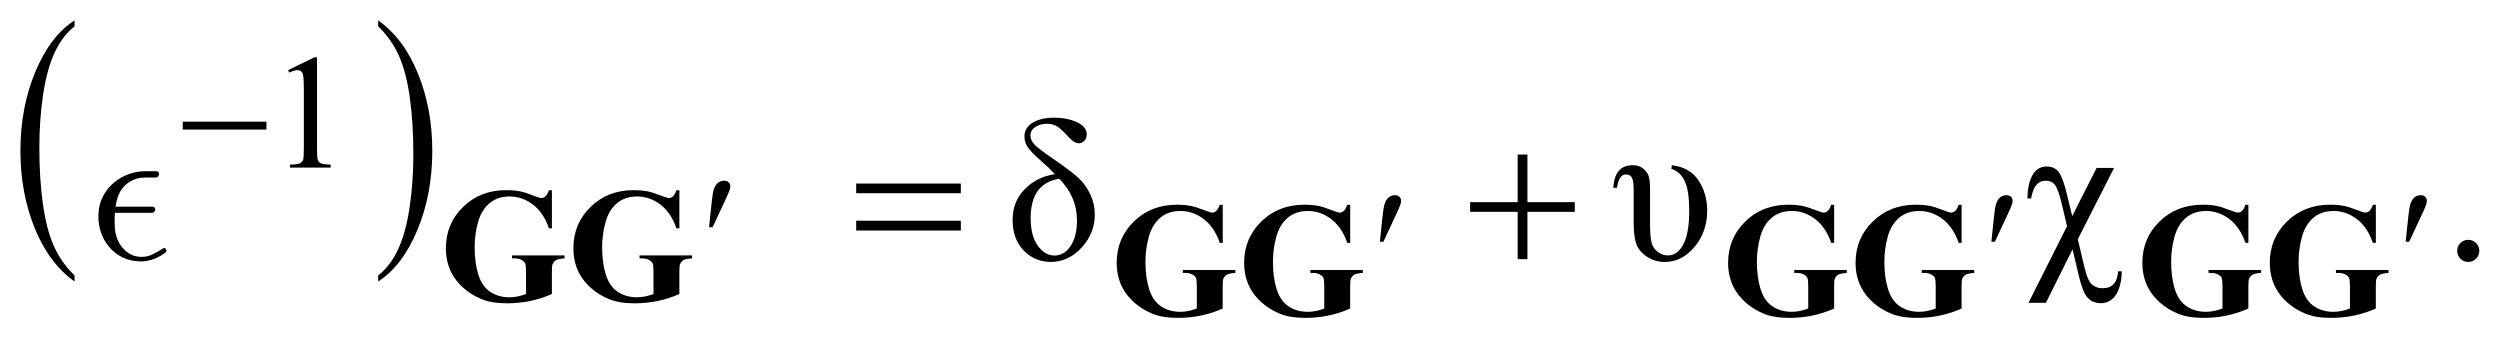
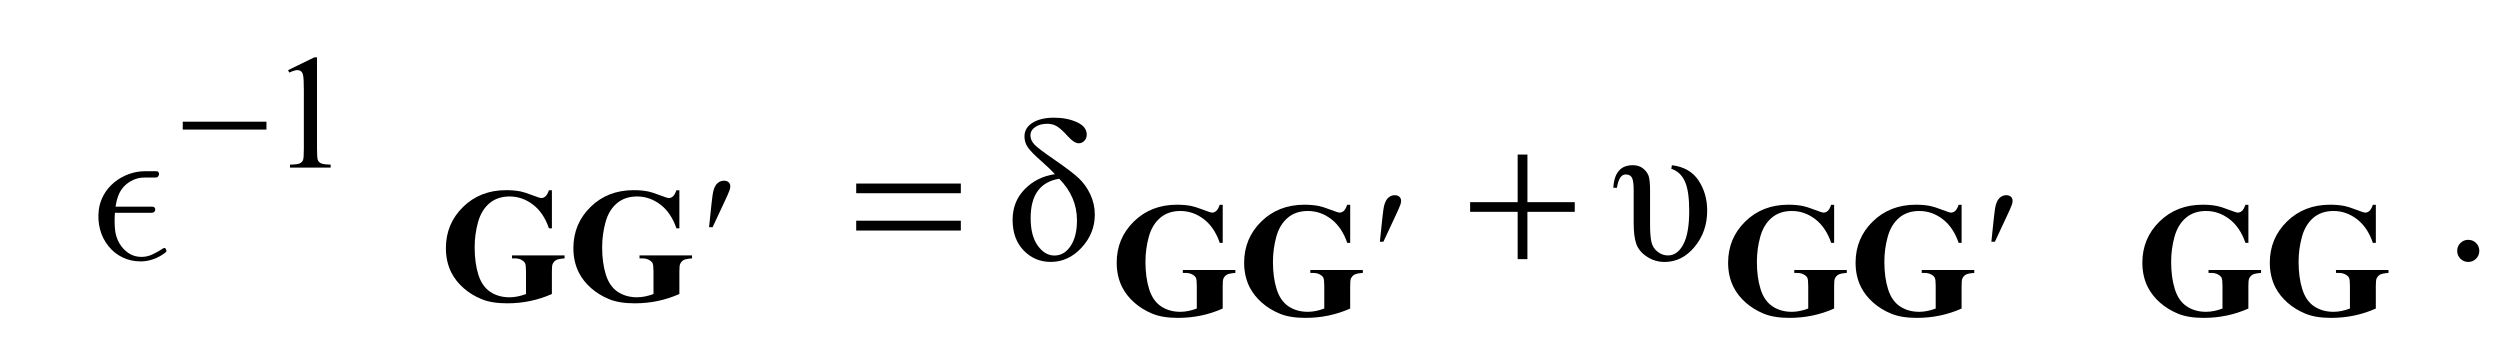
<svg xmlns="http://www.w3.org/2000/svg" stroke-dasharray="none" shape-rendering="auto" font-family="'Dialog'" text-rendering="auto" width="193" fill-opacity="1" color-interpolation="auto" color-rendering="auto" preserveAspectRatio="xMidYMid meet" font-size="12px" viewBox="0 0 193 27" fill="black" stroke="black" image-rendering="auto" stroke-miterlimit="10" stroke-linecap="square" stroke-linejoin="miter" font-style="normal" stroke-width="1" height="27" stroke-dashoffset="0" font-weight="normal" stroke-opacity="1">
  <defs id="genericDefs" />
  <g>
    <defs id="defs1">
      <clipPath clipPathUnits="userSpaceOnUse" id="clipPath1">
        <path d="M-1 -1 L121.448 -1 L121.448 15.569 L-1 15.569 L-1 -1 Z" />
      </clipPath>
      <clipPath clipPathUnits="userSpaceOnUse" id="clipPath2">
        <path d="M-0 -0 L-0 14.569 L120.448 14.569 L120.448 -0 Z" />
      </clipPath>
    </defs>
    <g transform="scale(1.576,1.576) translate(1,1)">
      <path d="M40.941 7.991 L46.066 7.991 L46.066 8.465 L40.941 8.465 L40.941 7.991 ZM40.941 9.811 L46.066 9.811 L46.066 10.293 L40.941 10.293 L40.941 9.811 Z" stroke="none" clip-path="url(#clipPath2)" />
    </g>
    <g transform="matrix(1.576,0,0,1.576,1.576,1.576)">
      <path d="M73.343 6.571 L73.821 6.571 L73.821 8.903 L76.139 8.903 L76.139 9.377 L73.82 9.377 L73.82 11.694 L73.342 11.694 L73.342 9.376 L71.014 9.376 L71.014 8.903 L73.342 8.903 L73.342 6.571 Z" stroke="none" clip-path="url(#clipPath2)" />
    </g>
    <g transform="matrix(1.576,0,0,1.576,1.576,1.576)">
-       <path d="M2.652 12.494 L2.652 12.789 C1.816 12.194 1.165 11.322 0.699 10.172 C0.233 9.022 0 7.762 0 6.395 C0 4.973 0.245 3.677 0.735 2.508 C1.225 1.339 1.864 0.503 2.652 0 L2.652 0.288 C2.258 0.599 1.935 1.024 1.682 1.564 C1.429 2.104 1.24 2.789 1.115 3.619 C0.99 4.449 0.927 5.315 0.927 6.216 C0.927 7.237 0.985 8.158 1.1 8.981 C1.215 9.804 1.391 10.487 1.628 11.029 C1.866 11.571 2.207 12.059 2.652 12.494 Z" stroke="none" clip-path="url(#clipPath2)" />
-     </g>
+       </g>
    <g transform="matrix(1.576,0,0,1.576,1.576,1.576)">
-       <path d="M17.524 0.288 L17.524 0 C18.36 0.59 19.011 1.46 19.477 2.61 C19.943 3.76 20.176 5.02 20.176 6.387 C20.176 7.809 19.931 9.106 19.441 10.277 C18.951 11.448 18.312 12.285 17.524 12.788 L17.524 12.493 C17.921 12.182 18.246 11.757 18.499 11.217 C18.752 10.678 18.94 9.993 19.063 9.166 C19.187 8.338 19.248 7.471 19.248 6.565 C19.248 5.549 19.191 4.629 19.078 3.803 C18.964 2.978 18.788 2.294 18.549 1.752 C18.311 1.211 17.969 0.723 17.524 0.288 Z" stroke="none" clip-path="url(#clipPath2)" />
-     </g>
+       </g>
    <g transform="matrix(1.576,0,0,1.576,1.576,1.576)">
      <path d="M13.112 2.436 L14.4 1.808 L14.529 1.808 L14.529 6.277 C14.529 6.573 14.541 6.758 14.566 6.831 C14.59 6.904 14.642 6.959 14.72 6.998 C14.798 7.037 14.957 7.06 15.197 7.064 L15.197 7.209 L13.206 7.209 L13.206 7.065 C13.456 7.06 13.617 7.039 13.689 7 C13.762 6.962 13.813 6.912 13.841 6.848 C13.87 6.784 13.884 6.594 13.884 6.276 L13.884 3.419 C13.884 3.034 13.871 2.787 13.845 2.677 C13.827 2.594 13.794 2.533 13.745 2.494 C13.697 2.455 13.639 2.435 13.572 2.435 C13.475 2.435 13.342 2.475 13.17 2.556 L13.112 2.436 Z" stroke="none" clip-path="url(#clipPath2)" />
    </g>
    <g transform="matrix(1.576,0,0,1.576,1.576,1.576)">
      <path d="M50.672 7.532 C50.509 7.35 50.283 7.132 49.993 6.878 C49.674 6.598 49.459 6.378 49.349 6.217 C49.238 6.056 49.183 5.88 49.183 5.688 C49.183 5.402 49.316 5.176 49.583 5.012 C49.85 4.847 50.198 4.765 50.627 4.765 C51.056 4.765 51.431 4.838 51.752 4.985 C52.073 5.131 52.233 5.333 52.233 5.59 C52.233 5.714 52.194 5.816 52.116 5.897 C52.038 5.979 51.947 6.019 51.843 6.019 C51.694 6.019 51.518 5.907 51.316 5.683 C51.111 5.455 50.938 5.295 50.796 5.202 C50.655 5.11 50.489 5.063 50.301 5.063 C50.06 5.063 49.863 5.117 49.708 5.224 C49.553 5.331 49.476 5.468 49.476 5.634 C49.476 5.79 49.539 5.936 49.666 6.073 C49.792 6.21 50.12 6.458 50.647 6.82 C51.21 7.207 51.607 7.509 51.84 7.727 C52.073 7.945 52.262 8.21 52.409 8.523 C52.555 8.835 52.629 9.165 52.629 9.513 C52.629 10.124 52.413 10.663 51.982 11.13 C51.551 11.597 51.047 11.83 50.472 11.83 C49.948 11.83 49.506 11.642 49.144 11.268 C48.782 10.894 48.602 10.395 48.602 9.771 C48.602 9.168 48.801 8.667 49.2 8.263 C49.599 7.859 50.089 7.617 50.672 7.532 ZM50.886 7.756 C49.952 7.909 49.486 8.55 49.486 9.679 C49.486 10.261 49.602 10.713 49.835 11.035 C50.068 11.356 50.338 11.517 50.648 11.517 C50.97 11.517 51.235 11.362 51.443 11.051 C51.651 10.74 51.755 10.32 51.755 9.79 C51.755 9.024 51.465 8.345 50.886 7.756 Z" stroke="none" clip-path="url(#clipPath2)" />
    </g>
    <g transform="matrix(1.576,0,0,1.576,1.576,1.576)">
      <path d="M80.898 7.093 C81.487 7.165 81.921 7.414 82.203 7.84 C82.485 8.266 82.626 8.759 82.626 9.319 C82.626 10.006 82.421 10.595 82.011 11.09 C81.601 11.585 81.112 11.832 80.542 11.832 C80.227 11.832 79.938 11.746 79.678 11.576 C79.418 11.405 79.243 11.197 79.156 10.954 C79.068 10.71 79.025 10.366 79.025 9.924 L79.025 8.308 C79.025 8.015 78.997 7.815 78.942 7.707 C78.886 7.6 78.784 7.546 78.634 7.546 C78.415 7.546 78.273 7.764 78.204 8.2 L78.028 8.2 C78.07 7.462 78.387 7.092 78.98 7.092 C79.181 7.092 79.348 7.144 79.48 7.248 C79.612 7.352 79.703 7.472 79.753 7.607 C79.803 7.742 79.828 7.988 79.828 8.346 L79.828 9.985 C79.828 10.369 79.85 10.658 79.894 10.851 C79.938 11.044 80.037 11.204 80.191 11.327 C80.346 11.451 80.516 11.513 80.702 11.513 C81.015 11.513 81.266 11.332 81.458 10.969 C81.65 10.607 81.746 10.059 81.746 9.327 C81.746 8.673 81.675 8.191 81.531 7.88 C81.388 7.569 81.167 7.365 80.868 7.268 L80.898 7.093 Z" stroke="none" clip-path="url(#clipPath2)" />
    </g>
    <g transform="matrix(1.576,0,0,1.576,1.576,1.576)">
-       <path d="M101.703 7.225 L102.557 7.225 L100.781 10.719 L101.103 12.08 C101.209 12.532 101.334 12.818 101.476 12.938 C101.618 13.058 101.789 13.119 101.991 13.119 C102.466 13.119 102.72 12.843 102.753 12.29 L102.934 12.29 C102.927 12.774 102.832 13.155 102.651 13.434 C102.468 13.712 102.223 13.851 101.914 13.851 C101.644 13.851 101.43 13.765 101.269 13.592 C101.11 13.42 100.968 13.078 100.845 12.568 L100.523 11.212 L99.219 13.832 L98.365 13.832 L100.254 10.08 L99.98 8.927 C99.879 8.508 99.778 8.224 99.677 8.076 C99.576 7.928 99.418 7.854 99.203 7.854 C98.823 7.854 98.587 8.144 98.496 8.722 L98.315 8.722 C98.315 8.267 98.394 7.892 98.551 7.598 C98.709 7.304 98.945 7.156 99.256 7.156 C99.527 7.156 99.729 7.256 99.864 7.454 C99.999 7.652 100.128 8.012 100.252 8.533 L100.506 9.587 L101.703 7.225 Z" stroke="none" clip-path="url(#clipPath2)" />
-     </g>
+       </g>
    <g transform="matrix(1.576,0,0,1.576,1.576,1.576)">
      <path d="M119.906 10.748 C120.059 10.748 120.188 10.801 120.292 10.906 C120.396 11.011 120.448 11.139 120.448 11.289 C120.448 11.439 120.395 11.566 120.29 11.673 C120.184 11.778 120.057 11.831 119.906 11.831 C119.757 11.831 119.629 11.778 119.523 11.673 C119.418 11.567 119.365 11.44 119.365 11.289 C119.365 11.137 119.418 11.008 119.523 10.904 C119.629 10.799 119.757 10.748 119.906 10.748 Z" stroke="none" clip-path="url(#clipPath2)" />
    </g>
    <g transform="matrix(1.576,0,0,1.576,1.576,1.576)">
      <path d="M7.952 4.961 L12.052 4.961 L12.052 5.347 L7.952 5.347 L7.952 4.961 Z" stroke="none" clip-path="url(#clipPath2)" />
    </g>
    <g transform="matrix(1.576,0,0,1.576,1.576,1.576)">
      <path d="M33.733 10.13 L33.854 8.974 C33.888 8.647 33.922 8.425 33.956 8.311 C34.005 8.147 34.075 8.029 34.165 7.958 C34.255 7.886 34.356 7.851 34.468 7.851 C34.562 7.851 34.636 7.877 34.691 7.929 C34.746 7.981 34.773 8.047 34.773 8.128 C34.773 8.191 34.76 8.257 34.734 8.327 C34.7 8.426 34.604 8.643 34.445 8.978 L33.906 10.13 L33.733 10.13 Z" stroke="none" clip-path="url(#clipPath2)" />
    </g>
    <g transform="matrix(1.576,0,0,1.576,1.576,1.576)">
      <path d="M66.593 10.841 L66.714 9.685 C66.747 9.358 66.781 9.136 66.816 9.022 C66.865 8.858 66.935 8.741 67.025 8.668 C67.114 8.597 67.215 8.561 67.327 8.561 C67.421 8.561 67.495 8.587 67.55 8.639 C67.605 8.692 67.632 8.758 67.632 8.838 C67.632 8.901 67.619 8.967 67.593 9.037 C67.56 9.136 67.463 9.353 67.304 9.688 L66.766 10.84 L66.593 10.84 Z" stroke="none" clip-path="url(#clipPath2)" />
    </g>
    <g transform="matrix(1.576,0,0,1.576,1.576,1.576)">
      <path d="M96.547 10.841 L96.668 9.685 C96.701 9.358 96.735 9.136 96.77 9.022 C96.819 8.858 96.889 8.741 96.979 8.668 C97.068 8.597 97.169 8.561 97.281 8.561 C97.375 8.561 97.449 8.587 97.504 8.639 C97.559 8.692 97.586 8.758 97.586 8.838 C97.586 8.901 97.573 8.967 97.547 9.037 C97.514 9.136 97.417 9.353 97.258 9.688 L96.72 10.84 L96.547 10.84 Z" stroke="none" clip-path="url(#clipPath2)" />
    </g>
    <g transform="matrix(1.576,0,0,1.576,1.576,1.576)">
-       <path d="M116.841 10.841 L116.962 9.685 C116.995 9.358 117.029 9.136 117.064 9.022 C117.113 8.858 117.183 8.741 117.273 8.668 C117.362 8.597 117.463 8.561 117.575 8.561 C117.669 8.561 117.743 8.587 117.798 8.639 C117.853 8.692 117.88 8.758 117.88 8.838 C117.88 8.901 117.867 8.967 117.841 9.037 C117.808 9.136 117.711 9.353 117.552 9.688 L117.014 10.84 L116.841 10.84 Z" stroke="none" clip-path="url(#clipPath2)" />
-     </g>
+       </g>
    <g transform="matrix(1.576,0,0,1.576,1.576,1.576)">
      <path d="M26.035 8.319 L26.035 10.185 L25.891 10.185 C25.716 9.675 25.455 9.288 25.106 9.022 C24.757 8.756 24.376 8.624 23.962 8.624 C23.566 8.624 23.237 8.735 22.974 8.958 C22.711 9.181 22.525 9.49 22.415 9.889 C22.305 10.288 22.251 10.696 22.251 11.115 C22.251 11.623 22.311 12.067 22.431 12.45 C22.551 12.833 22.744 13.114 23.011 13.293 C23.278 13.473 23.595 13.563 23.962 13.563 C24.089 13.563 24.22 13.549 24.354 13.522 C24.488 13.495 24.625 13.456 24.766 13.403 L24.766 12.3 C24.766 12.092 24.751 11.957 24.723 11.896 C24.694 11.835 24.635 11.78 24.545 11.731 C24.455 11.681 24.346 11.657 24.219 11.657 L24.082 11.657 L24.082 11.512 L26.655 11.512 L26.655 11.657 C26.46 11.67 26.323 11.696 26.247 11.737 C26.17 11.777 26.111 11.844 26.069 11.937 C26.046 11.987 26.034 12.108 26.034 12.3 L26.034 13.401 C25.696 13.552 25.344 13.666 24.978 13.743 C24.612 13.82 24.233 13.858 23.84 13.858 C23.338 13.858 22.921 13.79 22.589 13.653 C22.257 13.516 21.964 13.337 21.711 13.114 C21.457 12.892 21.259 12.641 21.115 12.363 C20.933 12.004 20.842 11.602 20.842 11.157 C20.842 10.361 21.122 9.688 21.681 9.139 C22.24 8.59 22.945 8.315 23.793 8.315 C24.056 8.315 24.293 8.336 24.503 8.378 C24.617 8.399 24.803 8.458 25.059 8.556 C25.315 8.654 25.467 8.702 25.514 8.702 C25.587 8.702 25.655 8.676 25.717 8.622 C25.78 8.569 25.837 8.468 25.889 8.319 L26.035 8.319 Z" stroke="none" clip-path="url(#clipPath2)" />
    </g>
    <g transform="matrix(1.576,0,0,1.576,1.576,1.576)">
      <path d="M32.279 8.319 L32.279 10.185 L32.135 10.185 C31.96 9.675 31.699 9.288 31.35 9.022 C31.001 8.756 30.62 8.624 30.206 8.624 C29.81 8.624 29.481 8.735 29.218 8.958 C28.955 9.18 28.769 9.49 28.66 9.888 C28.551 10.286 28.496 10.695 28.496 11.114 C28.496 11.622 28.556 12.066 28.676 12.449 C28.796 12.832 28.989 13.113 29.256 13.292 C29.523 13.472 29.84 13.562 30.207 13.562 C30.334 13.562 30.465 13.548 30.599 13.521 C30.733 13.494 30.87 13.455 31.011 13.402 L31.011 12.3 C31.011 12.092 30.996 11.957 30.968 11.896 C30.939 11.835 30.88 11.78 30.79 11.731 C30.7 11.681 30.591 11.657 30.464 11.657 L30.327 11.657 L30.327 11.512 L32.9 11.512 L32.9 11.657 C32.705 11.67 32.568 11.696 32.492 11.737 C32.415 11.777 32.356 11.844 32.314 11.937 C32.291 11.987 32.279 12.108 32.279 12.3 L32.279 13.401 C31.941 13.552 31.589 13.666 31.223 13.743 C30.857 13.82 30.478 13.858 30.085 13.858 C29.583 13.858 29.166 13.79 28.834 13.653 C28.502 13.516 28.209 13.337 27.956 13.114 C27.702 12.892 27.504 12.641 27.36 12.363 C27.178 12.004 27.087 11.602 27.087 11.157 C27.087 10.361 27.367 9.688 27.926 9.139 C28.485 8.59 29.19 8.315 30.038 8.315 C30.301 8.315 30.538 8.336 30.748 8.378 C30.862 8.399 31.048 8.458 31.304 8.556 C31.56 8.654 31.712 8.702 31.759 8.702 C31.832 8.702 31.9 8.676 31.962 8.622 C32.025 8.569 32.082 8.468 32.134 8.319 L32.279 8.319 Z" stroke="none" clip-path="url(#clipPath2)" />
    </g>
    <g transform="matrix(1.576,0,0,1.576,1.576,1.576)">
      <path d="M58.895 9.03 L58.895 10.896 L58.75 10.896 C58.575 10.386 58.314 9.999 57.965 9.733 C57.616 9.467 57.235 9.335 56.821 9.335 C56.425 9.335 56.096 9.446 55.833 9.669 C55.57 9.892 55.384 10.201 55.274 10.6 C55.164 10.999 55.11 11.407 55.11 11.826 C55.11 12.334 55.17 12.778 55.29 13.161 C55.41 13.544 55.603 13.825 55.87 14.004 C56.137 14.184 56.454 14.274 56.821 14.274 C56.948 14.274 57.079 14.26 57.213 14.233 C57.347 14.206 57.484 14.167 57.625 14.114 L57.625 13.013 C57.625 12.805 57.61 12.67 57.582 12.609 C57.553 12.548 57.494 12.493 57.404 12.444 C57.314 12.394 57.205 12.37 57.078 12.37 L56.941 12.37 L56.941 12.225 L59.514 12.225 L59.514 12.37 C59.319 12.383 59.182 12.409 59.106 12.45 C59.029 12.49 58.97 12.557 58.928 12.65 C58.905 12.7 58.893 12.821 58.893 13.013 L58.893 14.114 C58.555 14.265 58.203 14.379 57.837 14.456 C57.471 14.533 57.092 14.571 56.699 14.571 C56.197 14.571 55.78 14.503 55.448 14.366 C55.116 14.229 54.823 14.05 54.57 13.827 C54.316 13.605 54.118 13.354 53.974 13.076 C53.792 12.717 53.701 12.315 53.701 11.87 C53.701 11.074 53.981 10.401 54.54 9.852 C55.099 9.303 55.804 9.028 56.652 9.028 C56.915 9.028 57.152 9.049 57.362 9.091 C57.476 9.112 57.662 9.171 57.918 9.269 C58.174 9.367 58.326 9.415 58.373 9.415 C58.446 9.415 58.514 9.389 58.576 9.335 C58.639 9.282 58.696 9.181 58.748 9.032 L58.895 9.032 Z" stroke="none" clip-path="url(#clipPath2)" />
    </g>
    <g transform="matrix(1.576,0,0,1.576,1.576,1.576)">
      <path d="M65.139 9.03 L65.139 10.896 L64.994 10.896 C64.819 10.386 64.557 9.999 64.209 9.733 C63.861 9.467 63.48 9.335 63.065 9.335 C62.669 9.335 62.339 9.446 62.077 9.669 C61.815 9.892 61.628 10.201 61.519 10.6 C61.41 10.998 61.355 11.407 61.355 11.826 C61.355 12.334 61.415 12.778 61.535 13.161 C61.654 13.544 61.848 13.825 62.114 14.004 C62.381 14.184 62.698 14.274 63.065 14.274 C63.192 14.274 63.323 14.26 63.458 14.233 C63.592 14.206 63.729 14.167 63.869 14.114 L63.869 13.013 C63.869 12.805 63.855 12.67 63.826 12.609 C63.798 12.548 63.738 12.493 63.648 12.444 C63.559 12.394 63.45 12.37 63.323 12.37 L63.186 12.37 L63.186 12.225 L65.758 12.225 L65.758 12.37 C65.564 12.383 65.427 12.409 65.351 12.45 C65.274 12.49 65.214 12.557 65.173 12.65 C65.15 12.7 65.138 12.821 65.138 13.013 L65.138 14.114 C64.799 14.265 64.448 14.379 64.081 14.456 C63.716 14.533 63.336 14.571 62.943 14.571 C62.44 14.571 62.023 14.503 61.691 14.366 C61.36 14.229 61.067 14.05 60.813 13.827 C60.559 13.605 60.361 13.354 60.217 13.076 C60.035 12.717 59.944 12.315 59.944 11.87 C59.944 11.074 60.224 10.401 60.783 9.852 C61.342 9.303 62.047 9.028 62.895 9.028 C63.158 9.028 63.395 9.049 63.605 9.091 C63.72 9.112 63.906 9.171 64.162 9.269 C64.419 9.367 64.57 9.415 64.617 9.415 C64.69 9.415 64.758 9.389 64.82 9.335 C64.883 9.282 64.939 9.181 64.992 9.032 L65.139 9.032 Z" stroke="none" clip-path="url(#clipPath2)" />
    </g>
    <g transform="matrix(1.576,0,0,1.576,1.576,1.576)">
      <path d="M88.845 9.03 L88.845 10.896 L88.7 10.896 C88.526 10.386 88.264 9.999 87.916 9.733 C87.566 9.467 87.186 9.335 86.771 9.335 C86.375 9.335 86.046 9.446 85.784 9.669 C85.522 9.892 85.335 10.201 85.225 10.6 C85.115 10.999 85.061 11.407 85.061 11.826 C85.061 12.334 85.121 12.778 85.241 13.161 C85.361 13.544 85.554 13.825 85.821 14.004 C86.088 14.184 86.404 14.274 86.771 14.274 C86.899 14.274 87.03 14.26 87.164 14.233 C87.298 14.206 87.435 14.167 87.576 14.114 L87.576 13.013 C87.576 12.805 87.561 12.67 87.533 12.609 C87.505 12.548 87.445 12.493 87.355 12.444 C87.265 12.394 87.157 12.37 87.029 12.37 L86.892 12.37 L86.892 12.225 L89.465 12.225 L89.465 12.37 C89.27 12.383 89.134 12.409 89.057 12.45 C88.98 12.49 88.921 12.557 88.879 12.65 C88.856 12.7 88.844 12.821 88.844 13.013 L88.844 14.114 C88.506 14.265 88.154 14.379 87.788 14.456 C87.422 14.533 87.043 14.571 86.649 14.571 C86.147 14.571 85.73 14.503 85.398 14.366 C85.066 14.229 84.773 14.05 84.519 13.827 C84.266 13.605 84.067 13.354 83.924 13.076 C83.741 12.717 83.651 12.315 83.651 11.87 C83.651 11.074 83.93 10.401 84.49 9.852 C85.05 9.303 85.754 9.028 86.602 9.028 C86.866 9.028 87.102 9.049 87.313 9.091 C87.427 9.112 87.613 9.171 87.87 9.269 C88.126 9.367 88.278 9.415 88.324 9.415 C88.397 9.415 88.465 9.389 88.527 9.335 C88.59 9.282 88.647 9.181 88.699 9.032 L88.845 9.032 Z" stroke="none" clip-path="url(#clipPath2)" />
    </g>
    <g transform="matrix(1.576,0,0,1.576,1.576,1.576)">
      <path d="M95.089 9.03 L95.089 10.896 L94.944 10.896 C94.77 10.386 94.508 9.999 94.16 9.733 C93.81 9.467 93.43 9.335 93.015 9.335 C92.619 9.335 92.29 9.446 92.028 9.669 C91.766 9.892 91.579 10.201 91.469 10.6 C91.359 10.999 91.305 11.407 91.305 11.826 C91.305 12.334 91.365 12.778 91.485 13.161 C91.605 13.544 91.798 13.825 92.065 14.004 C92.332 14.184 92.648 14.274 93.015 14.274 C93.143 14.274 93.274 14.26 93.408 14.233 C93.542 14.206 93.679 14.167 93.82 14.114 L93.82 13.013 C93.82 12.805 93.805 12.67 93.777 12.609 C93.749 12.548 93.689 12.493 93.599 12.444 C93.509 12.394 93.401 12.37 93.273 12.37 L93.136 12.37 L93.136 12.225 L95.709 12.225 L95.709 12.37 C95.514 12.383 95.378 12.409 95.301 12.45 C95.224 12.49 95.165 12.557 95.123 12.65 C95.1 12.7 95.088 12.821 95.088 13.013 L95.088 14.114 C94.75 14.265 94.398 14.379 94.032 14.456 C93.666 14.533 93.287 14.571 92.893 14.571 C92.391 14.571 91.974 14.503 91.642 14.366 C91.31 14.229 91.017 14.05 90.763 13.827 C90.51 13.605 90.311 13.354 90.168 13.076 C89.985 12.717 89.895 12.315 89.895 11.87 C89.895 11.074 90.174 10.401 90.734 9.852 C91.294 9.303 91.998 9.028 92.846 9.028 C93.11 9.028 93.346 9.049 93.557 9.091 C93.671 9.112 93.857 9.171 94.114 9.269 C94.37 9.367 94.522 9.415 94.568 9.415 C94.641 9.415 94.709 9.389 94.771 9.335 C94.834 9.282 94.891 9.181 94.943 9.032 L95.089 9.032 Z" stroke="none" clip-path="url(#clipPath2)" />
    </g>
    <g transform="matrix(1.576,0,0,1.576,1.576,1.576)">
      <path d="M109.137 9.03 L109.137 10.896 L108.992 10.896 C108.818 10.386 108.556 9.999 108.208 9.733 C107.858 9.467 107.478 9.335 107.063 9.335 C106.667 9.335 106.338 9.446 106.076 9.669 C105.814 9.892 105.627 10.201 105.517 10.6 C105.407 10.999 105.353 11.407 105.353 11.826 C105.353 12.334 105.413 12.778 105.533 13.161 C105.653 13.544 105.846 13.825 106.113 14.004 C106.38 14.184 106.696 14.274 107.063 14.274 C107.191 14.274 107.322 14.26 107.456 14.233 C107.59 14.206 107.727 14.167 107.868 14.114 L107.868 13.013 C107.868 12.805 107.853 12.67 107.825 12.609 C107.797 12.548 107.737 12.493 107.647 12.444 C107.557 12.394 107.449 12.37 107.321 12.37 L107.184 12.37 L107.184 12.225 L109.757 12.225 L109.757 12.37 C109.562 12.383 109.426 12.409 109.349 12.45 C109.272 12.49 109.213 12.557 109.171 12.65 C109.148 12.7 109.136 12.821 109.136 13.013 L109.136 14.114 C108.798 14.265 108.446 14.379 108.08 14.456 C107.714 14.533 107.335 14.571 106.941 14.571 C106.439 14.571 106.022 14.503 105.69 14.366 C105.358 14.229 105.065 14.05 104.811 13.827 C104.558 13.605 104.359 13.354 104.216 13.076 C104.033 12.717 103.943 12.315 103.943 11.87 C103.943 11.074 104.222 10.401 104.782 9.852 C105.342 9.303 106.046 9.028 106.894 9.028 C107.158 9.028 107.394 9.049 107.605 9.091 C107.719 9.112 107.905 9.171 108.162 9.269 C108.418 9.367 108.57 9.415 108.616 9.415 C108.689 9.415 108.757 9.389 108.819 9.335 C108.882 9.282 108.939 9.181 108.991 9.032 L109.137 9.032 Z" stroke="none" clip-path="url(#clipPath2)" />
    </g>
    <g transform="matrix(1.576,0,0,1.576,1.576,1.576)">
      <path d="M115.38 9.03 L115.38 10.896 L115.235 10.896 C115.061 10.386 114.799 9.999 114.451 9.733 C114.101 9.467 113.721 9.335 113.306 9.335 C112.91 9.335 112.581 9.446 112.319 9.669 C112.057 9.892 111.87 10.201 111.76 10.6 C111.65 10.999 111.596 11.407 111.596 11.826 C111.596 12.334 111.656 12.778 111.776 13.161 C111.896 13.544 112.089 13.825 112.356 14.004 C112.623 14.184 112.939 14.274 113.306 14.274 C113.434 14.274 113.565 14.26 113.699 14.233 C113.833 14.206 113.97 14.167 114.111 14.114 L114.111 13.013 C114.111 12.805 114.096 12.67 114.068 12.609 C114.04 12.548 113.98 12.493 113.89 12.444 C113.8 12.394 113.692 12.37 113.564 12.37 L113.427 12.37 L113.427 12.225 L116 12.225 L116 12.37 C115.805 12.383 115.669 12.409 115.592 12.45 C115.515 12.49 115.456 12.557 115.414 12.65 C115.391 12.7 115.379 12.821 115.379 13.013 L115.379 14.114 C115.041 14.265 114.689 14.379 114.323 14.456 C113.957 14.533 113.578 14.571 113.184 14.571 C112.682 14.571 112.265 14.503 111.933 14.366 C111.601 14.229 111.308 14.05 111.054 13.827 C110.801 13.605 110.602 13.354 110.459 13.076 C110.276 12.717 110.186 12.315 110.186 11.87 C110.186 11.074 110.465 10.401 111.025 9.852 C111.585 9.303 112.289 9.028 113.137 9.028 C113.401 9.028 113.637 9.049 113.848 9.091 C113.962 9.112 114.148 9.171 114.405 9.269 C114.661 9.367 114.813 9.415 114.859 9.415 C114.932 9.415 115 9.389 115.062 9.335 C115.125 9.282 115.182 9.181 115.234 9.032 L115.38 9.032 Z" stroke="none" clip-path="url(#clipPath2)" />
    </g>
    <g transform="matrix(1.576,0,0,1.576,1.576,1.576)">
      <path d="M6.765 7.437 C6.786 7.471 6.794 7.505 6.79 7.542 C6.786 7.579 6.768 7.614 6.74 7.647 C6.712 7.681 6.674 7.697 6.627 7.697 L6.067 7.697 C5.88 7.697 5.701 7.736 5.529 7.812 C5.356 7.889 5.203 7.997 5.069 8.137 C4.948 8.27 4.856 8.421 4.793 8.591 C4.73 8.761 4.686 8.94 4.659 9.125 L6.468 9.125 C6.514 9.125 6.55 9.141 6.574 9.17 C6.598 9.2 6.608 9.235 6.604 9.275 C6.6 9.315 6.583 9.35 6.554 9.379 C6.525 9.409 6.487 9.424 6.44 9.424 L4.63 9.424 C4.609 9.699 4.609 9.963 4.632 10.22 C4.654 10.476 4.727 10.711 4.851 10.924 C4.965 11.117 5.114 11.276 5.298 11.399 C5.482 11.522 5.69 11.584 5.923 11.584 C6.116 11.584 6.3 11.543 6.475 11.46 C6.649 11.376 6.823 11.278 6.993 11.165 C7.042 11.132 7.083 11.139 7.116 11.185 L7.144 11.246 C7.164 11.292 7.152 11.332 7.111 11.365 C6.931 11.506 6.736 11.614 6.527 11.69 C6.318 11.766 6.107 11.805 5.894 11.805 C5.574 11.805 5.278 11.74 5.007 11.61 C4.736 11.48 4.507 11.298 4.321 11.065 C4.12 10.818 3.979 10.542 3.9 10.235 C3.82 9.928 3.8 9.609 3.84 9.276 C3.871 9.023 3.952 8.78 4.082 8.546 C4.213 8.313 4.382 8.11 4.591 7.937 C4.812 7.757 5.052 7.621 5.313 7.527 C5.573 7.434 5.836 7.387 6.103 7.387 L6.663 7.387 C6.709 7.387 6.744 7.404 6.765 7.437 Z" stroke="none" clip-path="url(#clipPath2)" />
    </g>
  </g>
</svg>